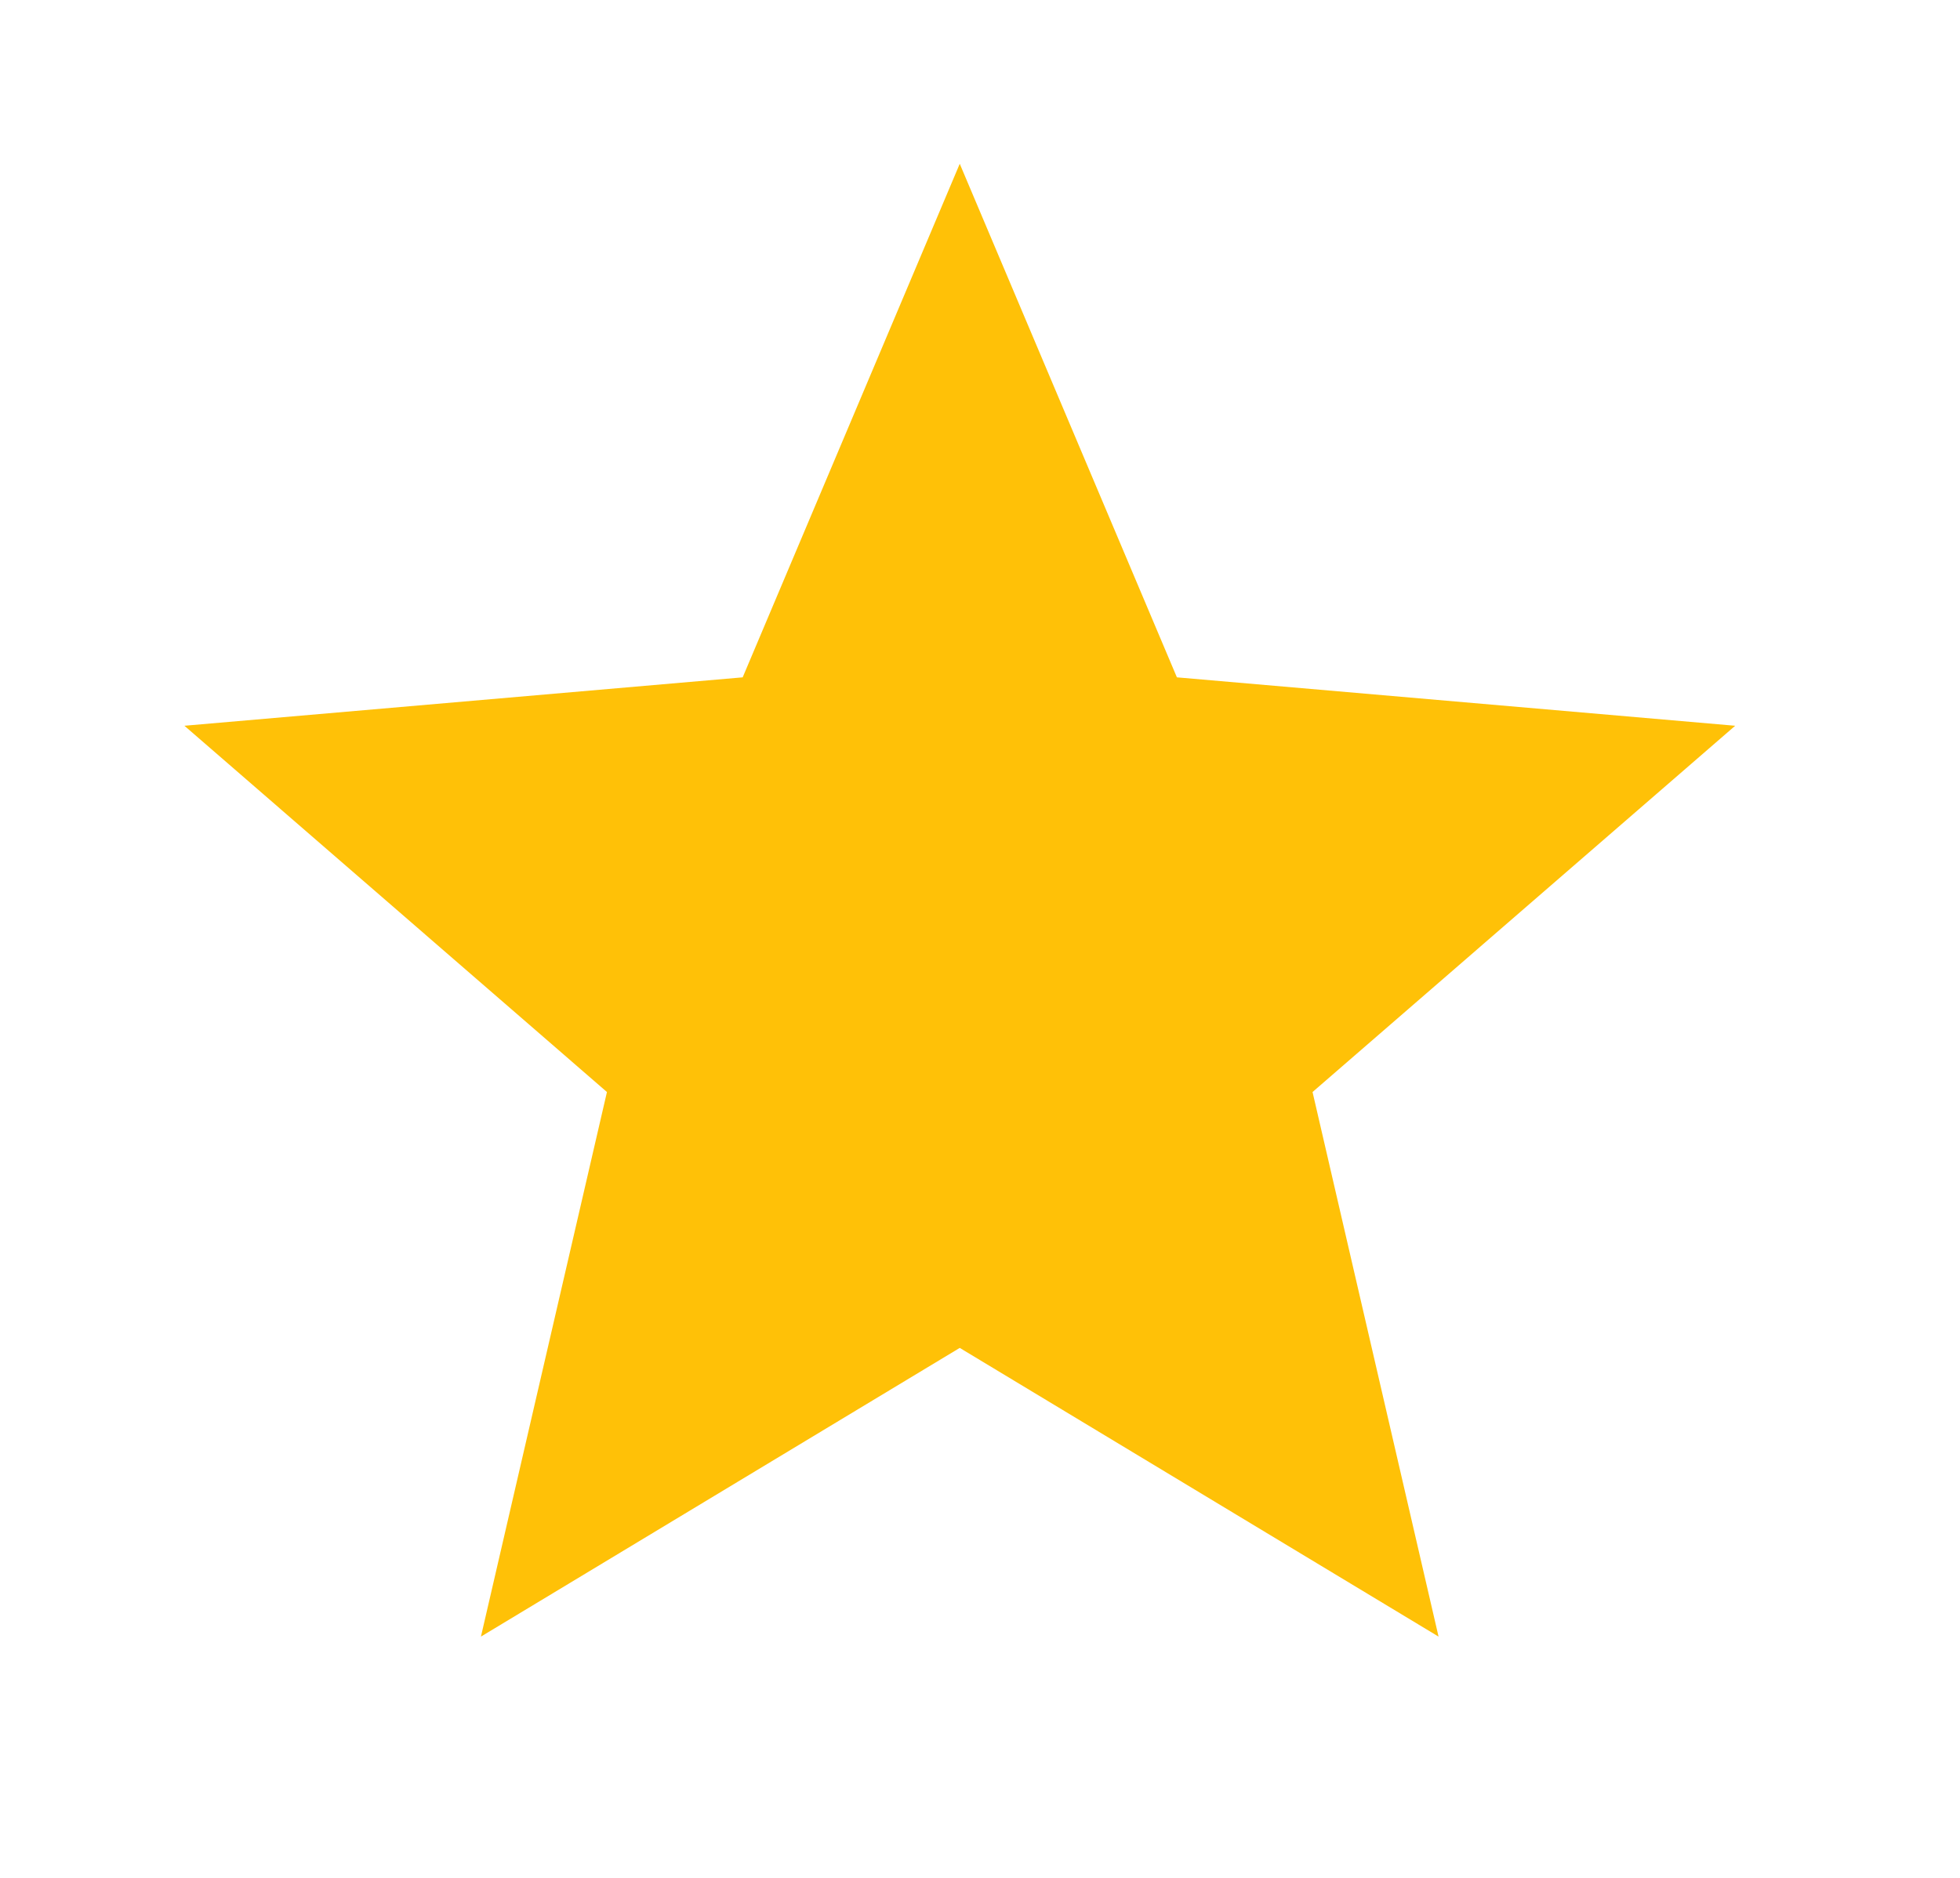
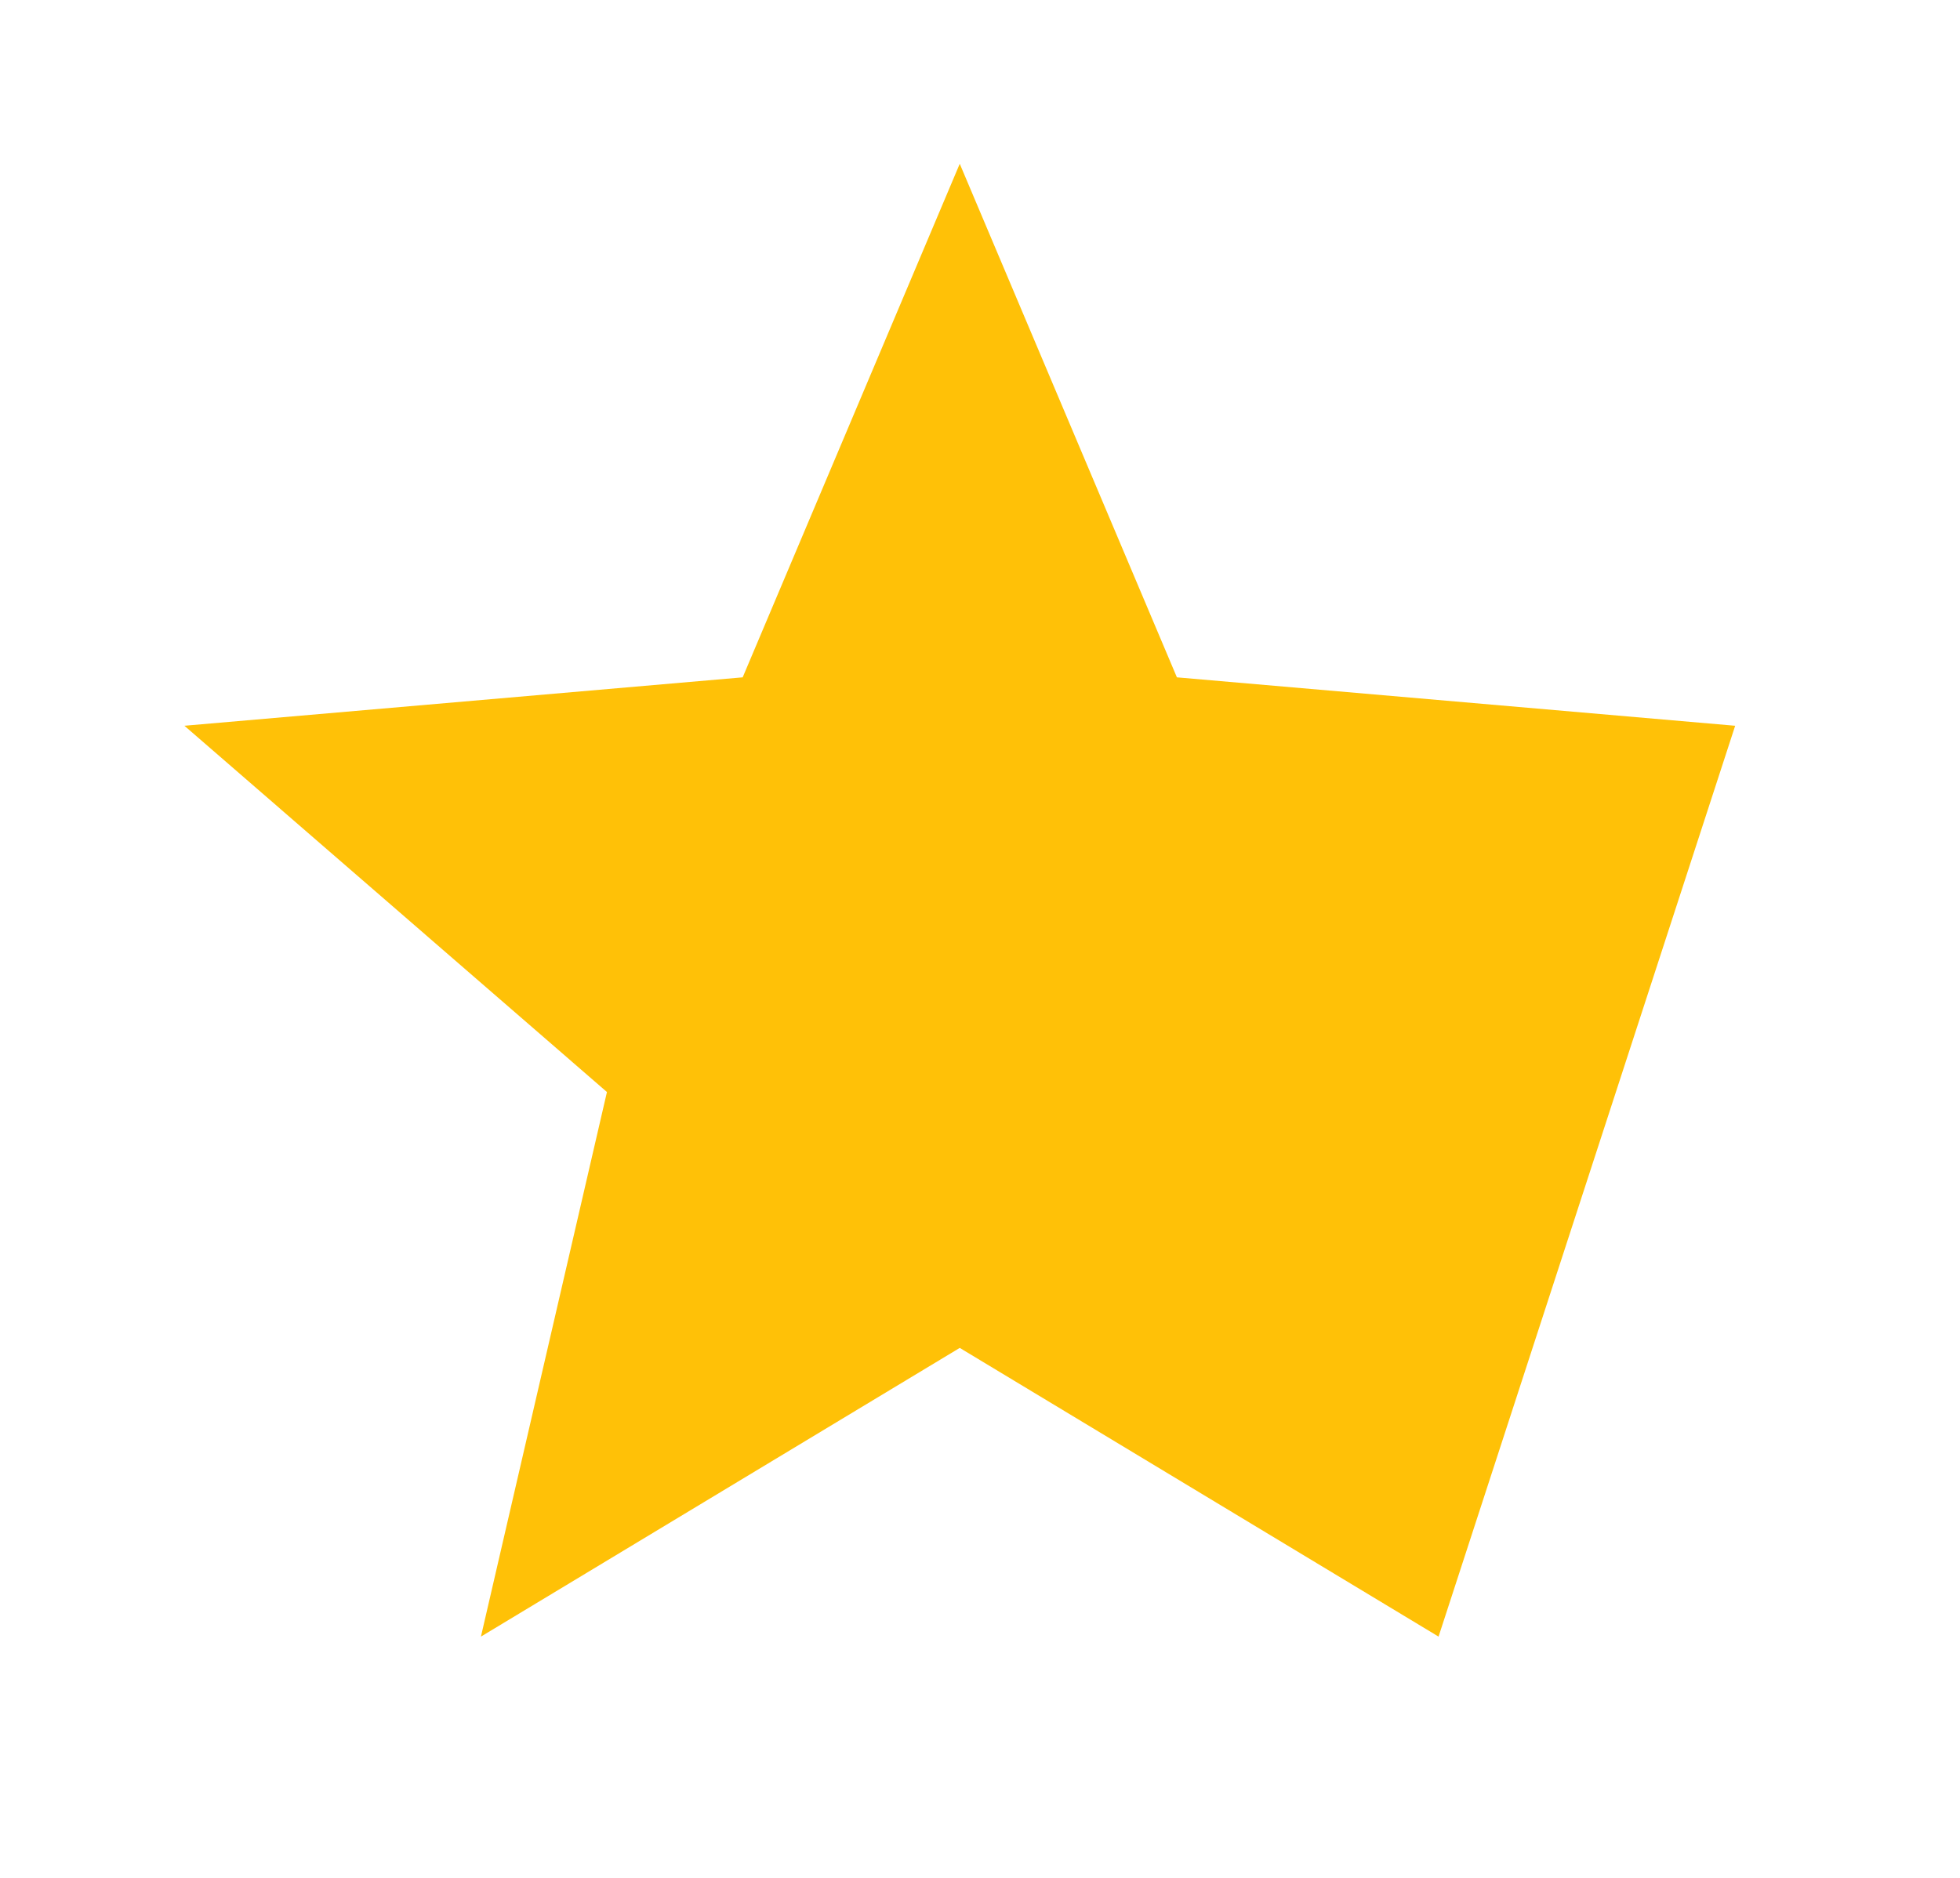
<svg xmlns="http://www.w3.org/2000/svg" width="24" height="23" viewBox="0 0 24 23" fill="none">
-   <path d="M5.889 20.045L7.432 13.375L2.258 8.889L9.094 8.296L11.752 2.006L14.411 8.296L21.247 8.889L16.072 13.375L17.615 20.045L11.752 16.509L5.889 20.045Z" fill="#FFC107" />
+   <path d="M5.889 20.045L7.432 13.375L2.258 8.889L9.094 8.296L11.752 2.006L14.411 8.296L21.247 8.889L17.615 20.045L11.752 16.509L5.889 20.045Z" fill="#FFC107" />
</svg>